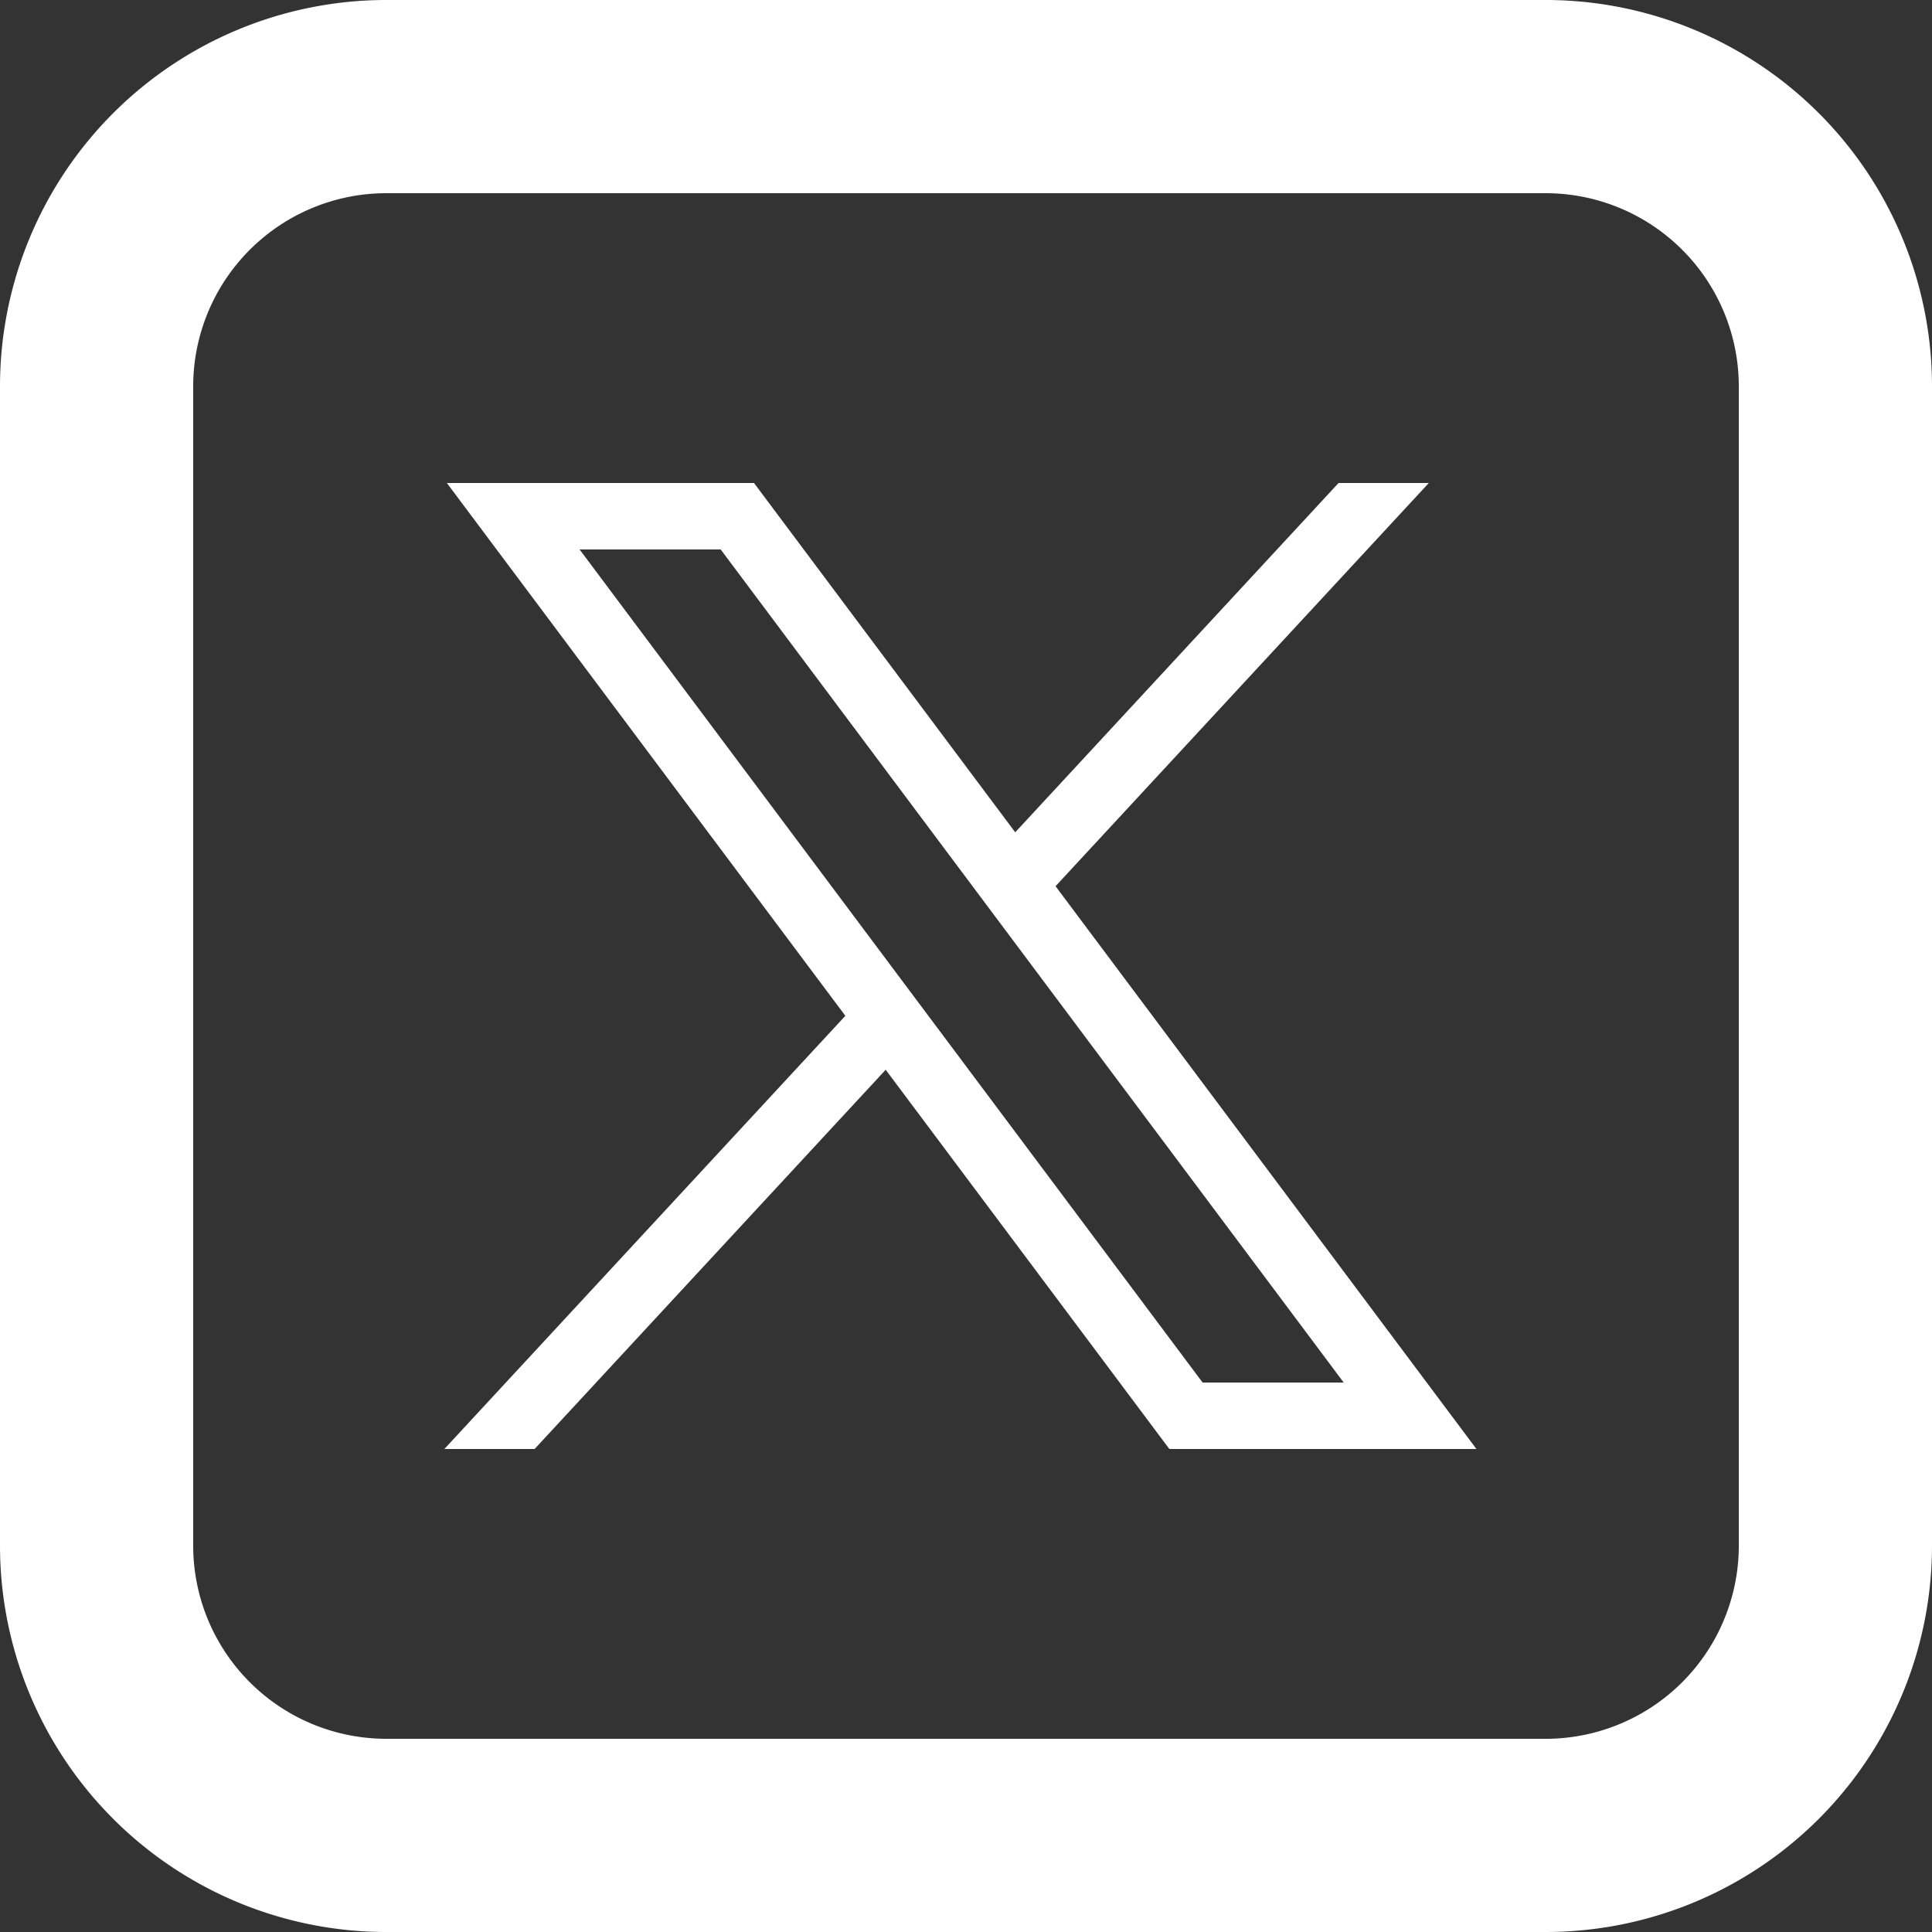
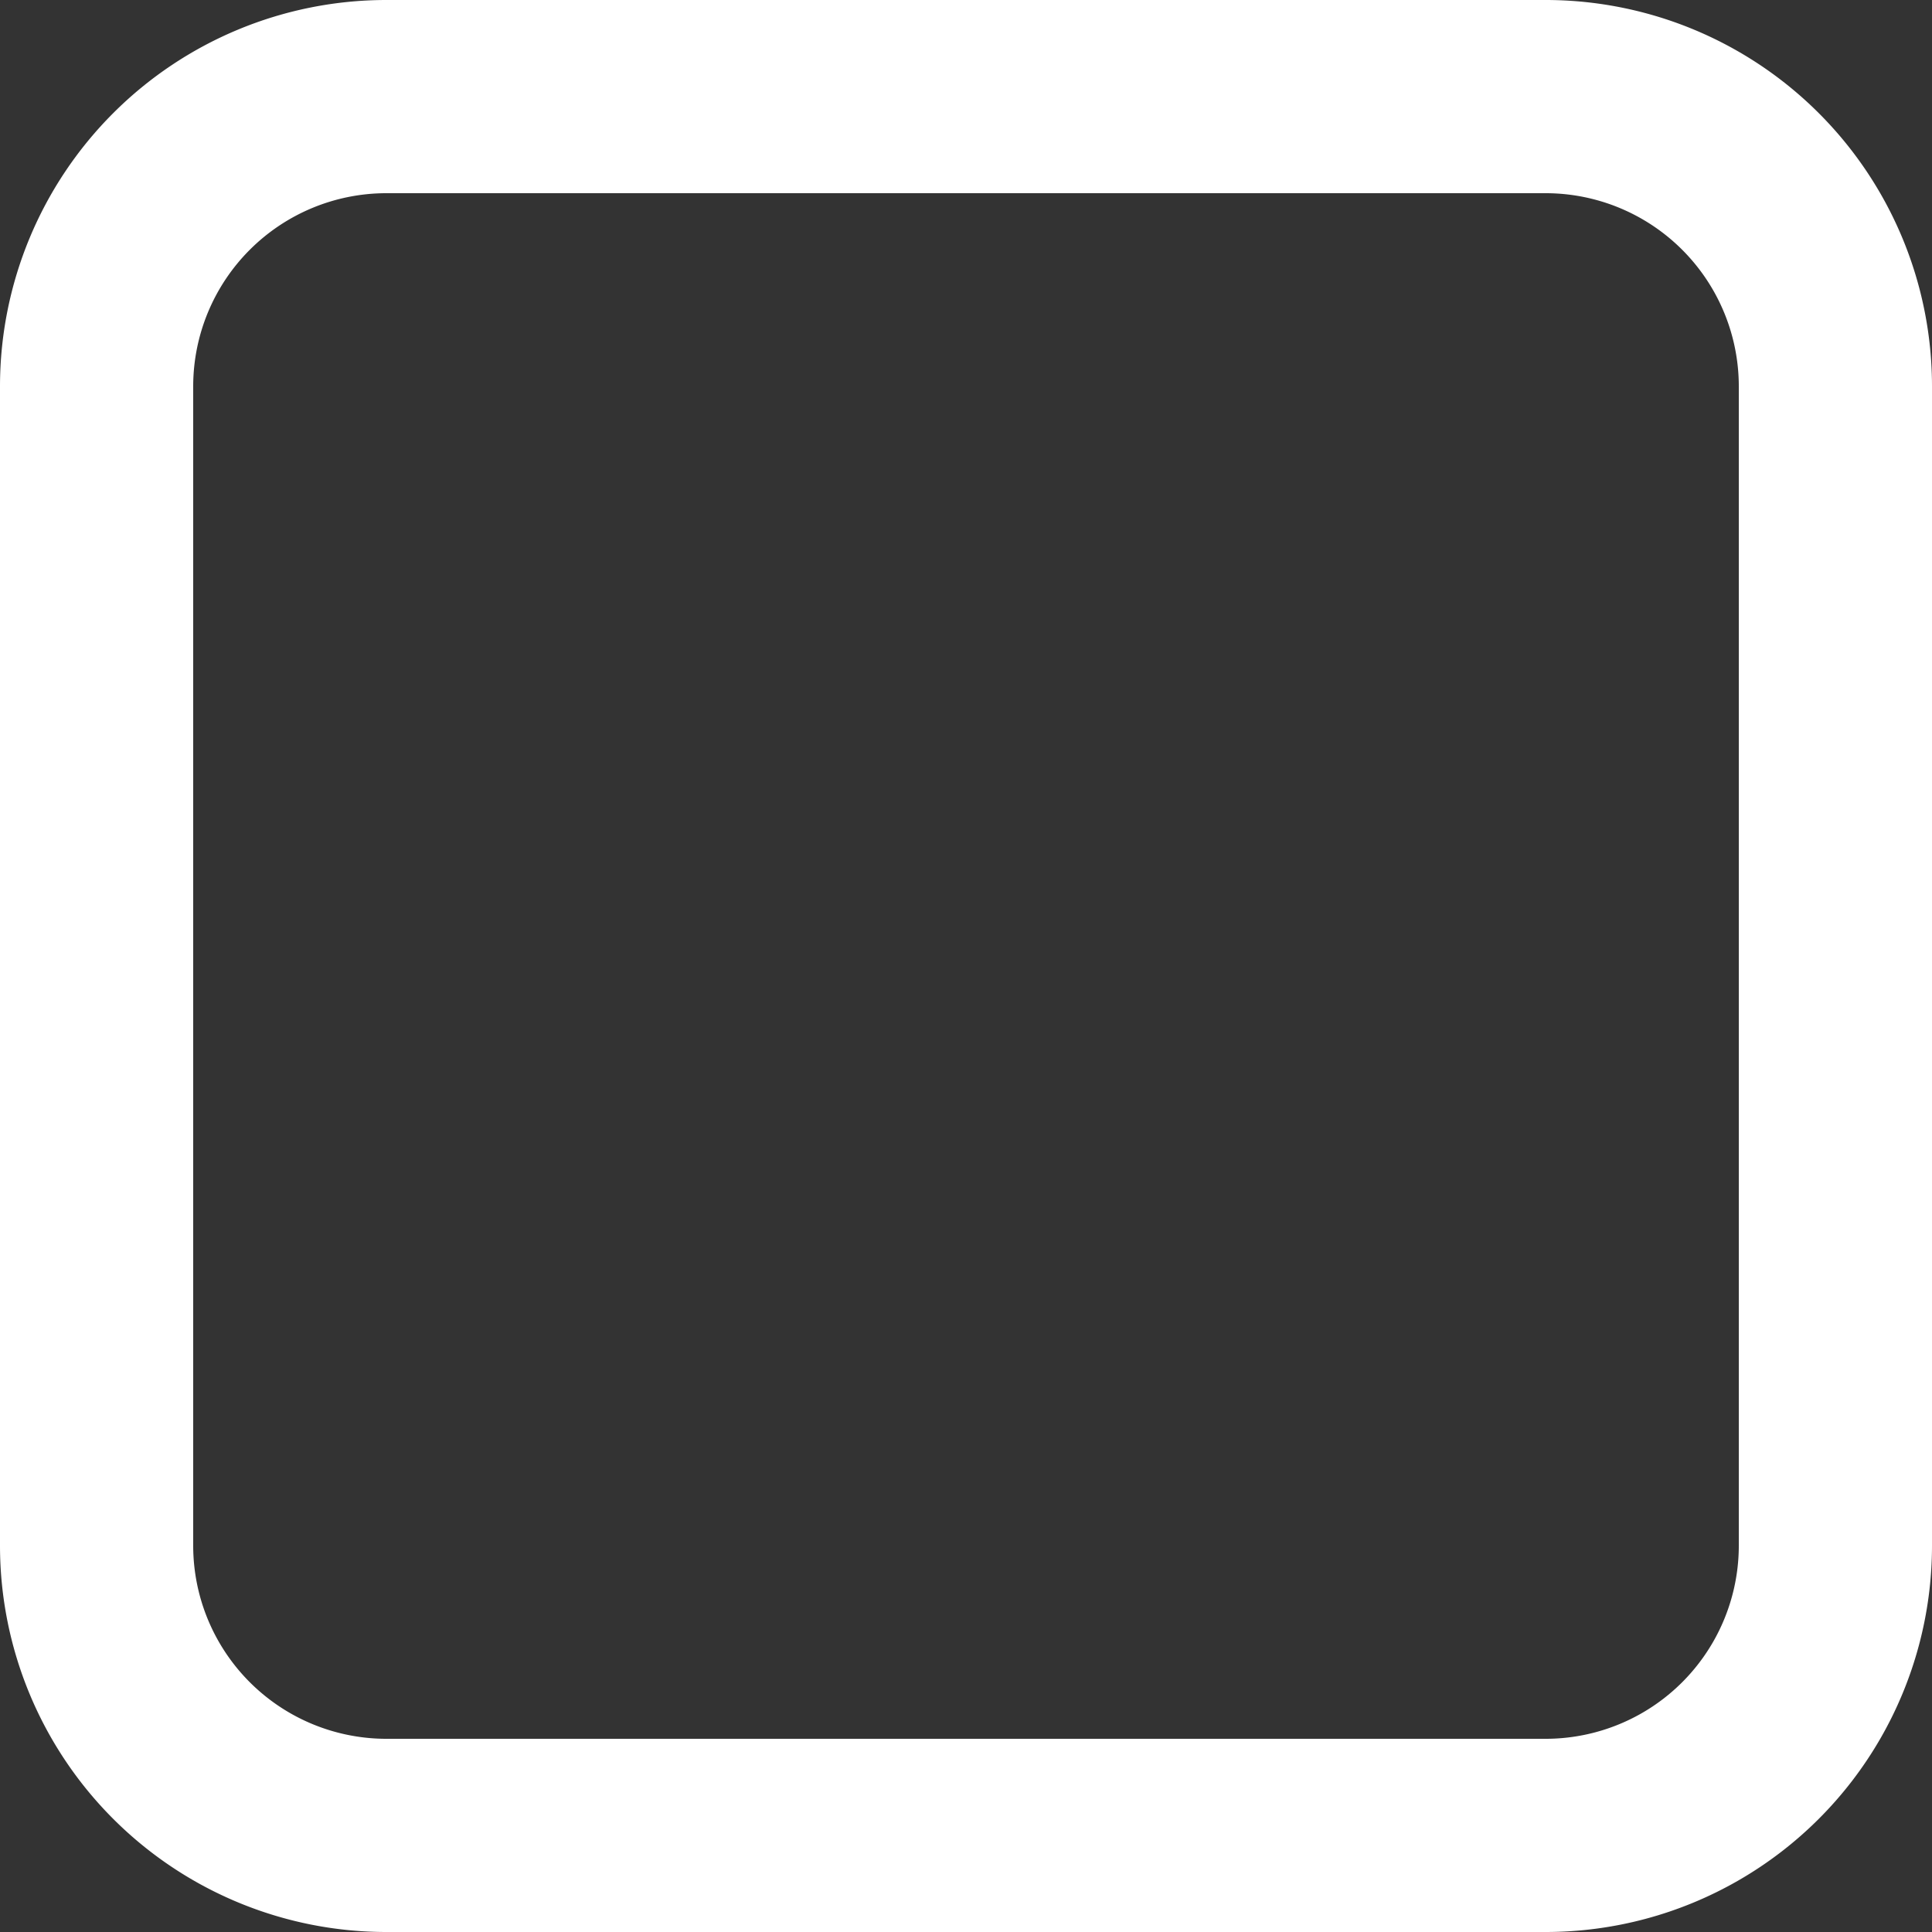
<svg xmlns="http://www.w3.org/2000/svg" width="30" height="30" viewBox="0 0 100 100" fill="none">
  <rect x="0" y="0" width="100" height="100" fill="#333333" stroke="none" />
-   <path d="m23.13 25 20.625 27.578L23 75h4.671l18.172-19.63L60.525 75H76.42L54.635 45.87 73.955 25h-4.672L52.548 43.08 39.027 25H23.13ZM30 28.44h7.303L69.55 71.56h-7.303L30 28.44Z" fill="#fff" />
  <path d="M20 10a10 10 0 0 0-10 10v60a10 10 0 0 0 10 10h60a10 10 0 0 0 10-10V20a10 10 0 0 0-10-10H20Zm0-10h60a20 20 0 0 1 20 20v60a20 20 0 0 1-20 20H20A20 20 0 0 1 0 80V20A20 20 0 0 1 20 0Z" fill="#fff" />
</svg>